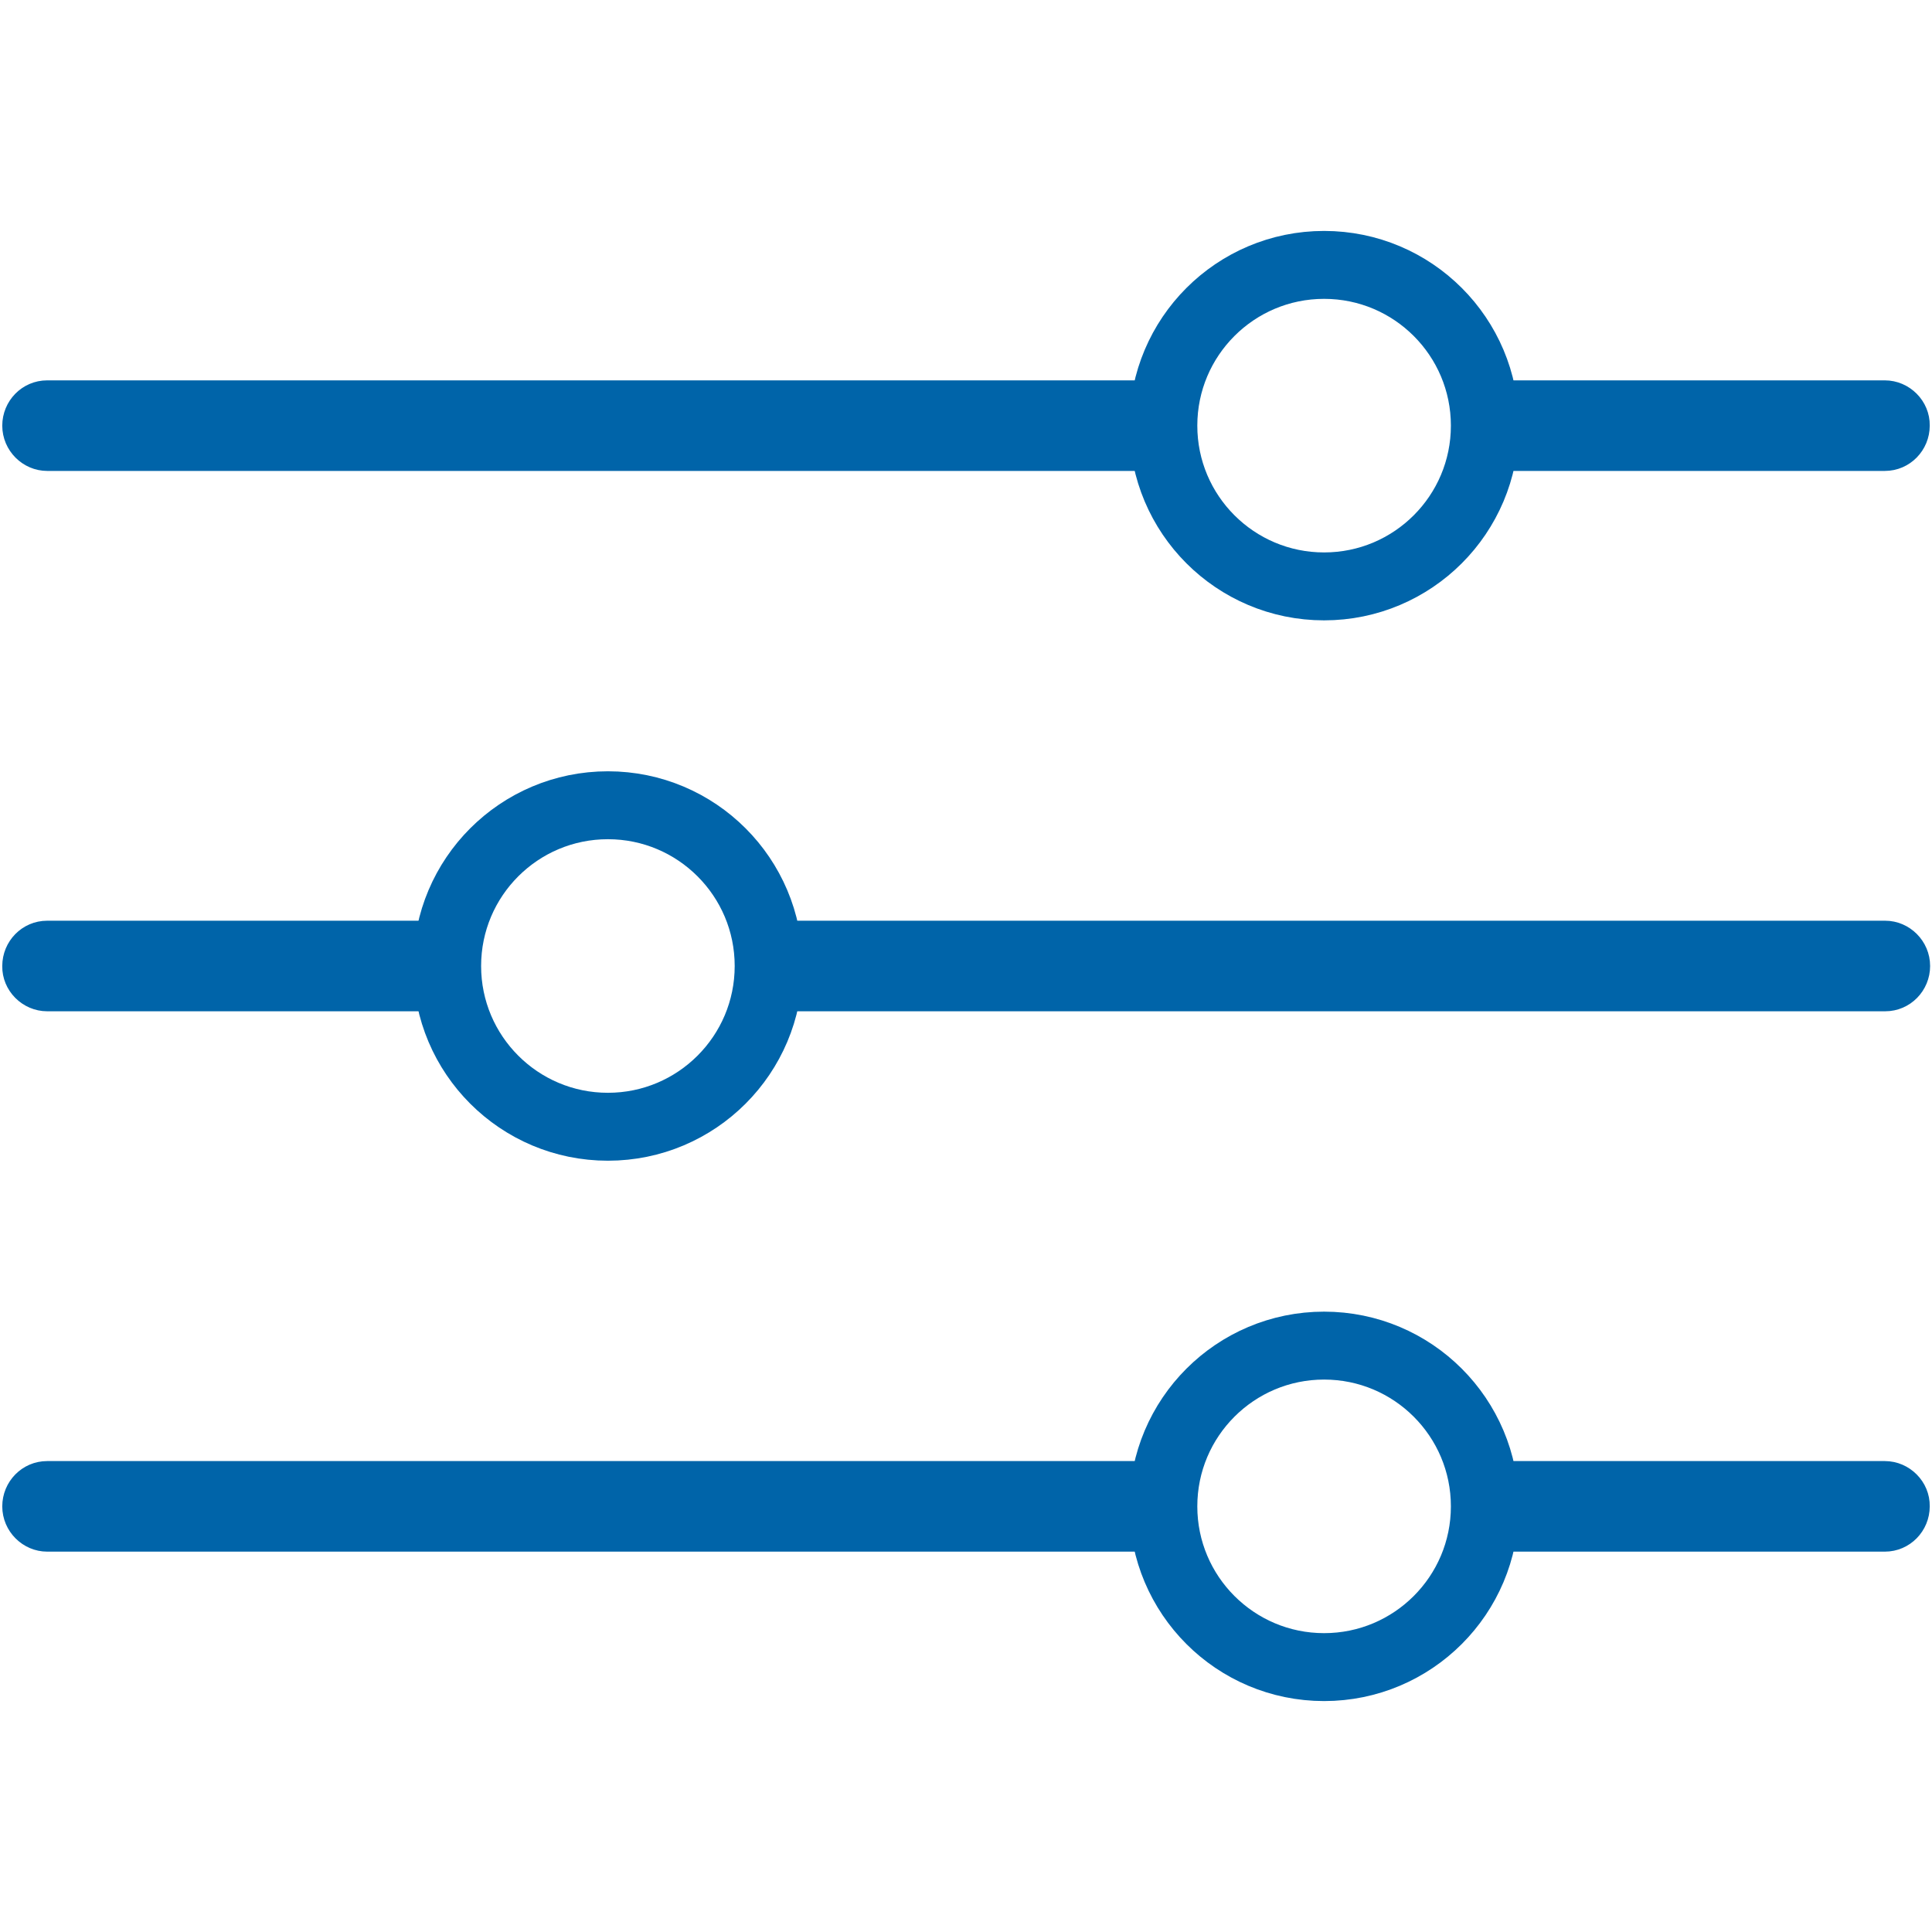
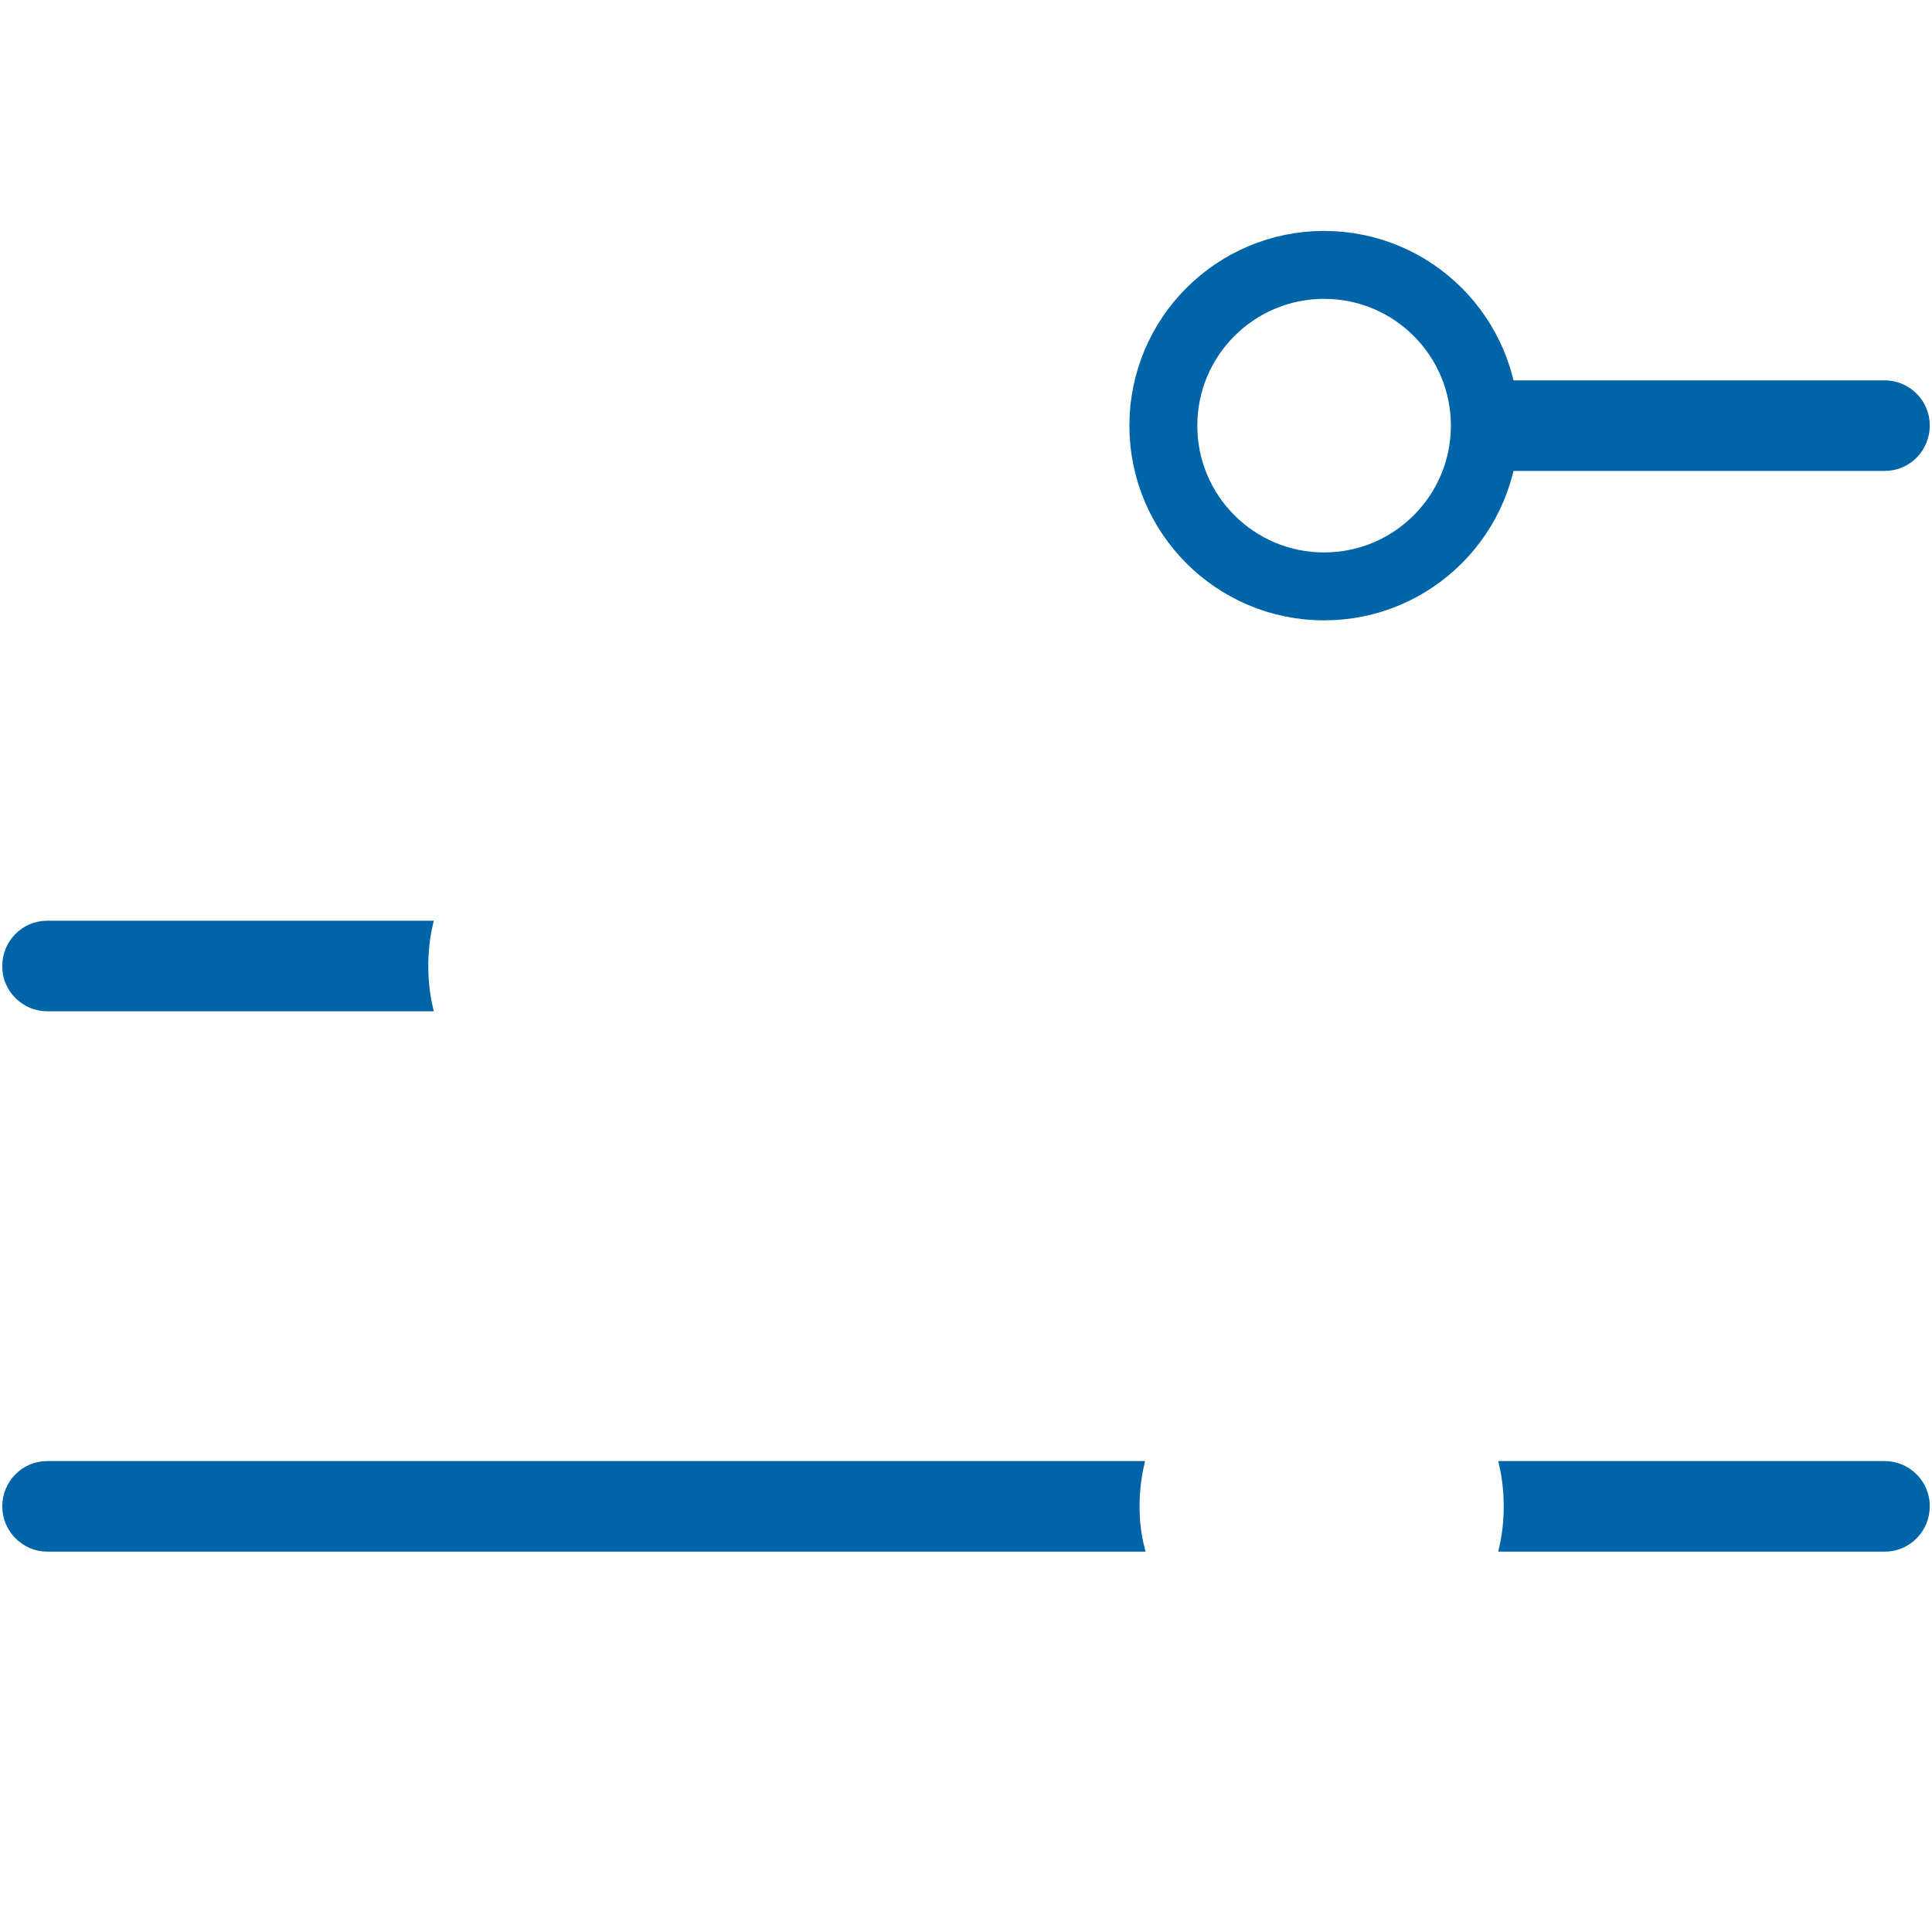
<svg xmlns="http://www.w3.org/2000/svg" version="1.1" id="Capa_1" x="0px" y="0px" viewBox="0 0 512 512" style="enable-background:new 0 0 512 512;" xml:space="preserve">
  <style type="text/css">
	.st0{fill:none;stroke:#0064A9;stroke-width:18;stroke-miterlimit:10;}
	.st1{fill:#0064A9;stroke:#0064A9;stroke-width:2;stroke-miterlimit:10;}
</style>
  <circle class="st0" cx="350.9" cy="112.8" r="42.6" />
  <g>
-     <path class="st1" d="M301,112.8c0-3.8,0.4-7.5,1.2-11H12.5c-6.1,0-10.9,5-10.9,11l0,0c0,6.1,5,11,10.9,11h289.8   C301.4,120.3,301,116.6,301,112.8z" />
    <path class="st1" d="M499.5,101.8H398.3c0.8,3.5,1.2,7.2,1.2,11s-0.4,7.5-1.2,11h101.2c6.1,0,10.9-5,10.9-11l0,0   C510.5,106.8,505.5,101.8,499.5,101.8z" />
  </g>
-   <circle class="st0" cx="161.1" cy="256" r="42.6" />
  <g>
-     <path class="st1" d="M211,256c0,3.8-0.4,7.5-1.2,11h289.8c6.1,0,10.9-5,10.9-11l0,0c0-6.1-5-11-10.9-11H209.8   C210.6,248.5,211,252.2,211,256z" />
    <path class="st1" d="M12.5,267h101.2c-0.8-3.5-1.2-7.2-1.2-11c0-3.8,0.4-7.5,1.2-11H12.5c-6.1,0-10.9,5-10.9,11l0,0   C1.5,262,6.5,267,12.5,267z" />
  </g>
-   <circle class="st0" cx="350.9" cy="399.2" r="42.6" />
  <g>
    <path class="st1" d="M301,399.2c0-3.8,0.4-7.5,1.2-11H12.5c-6.1,0-10.9,5-10.9,11l0,0c0,6.1,5,11,10.9,11h289.8   C301.4,406.7,301,403,301,399.2z" />
    <path class="st1" d="M499.5,388.2H398.3c0.8,3.5,1.2,7.2,1.2,11c0,3.8-0.4,7.5-1.2,11h101.2c6.1,0,10.9-5,10.9-11l0,0   C510.5,393.2,505.5,388.2,499.5,388.2z" />
  </g>
</svg>